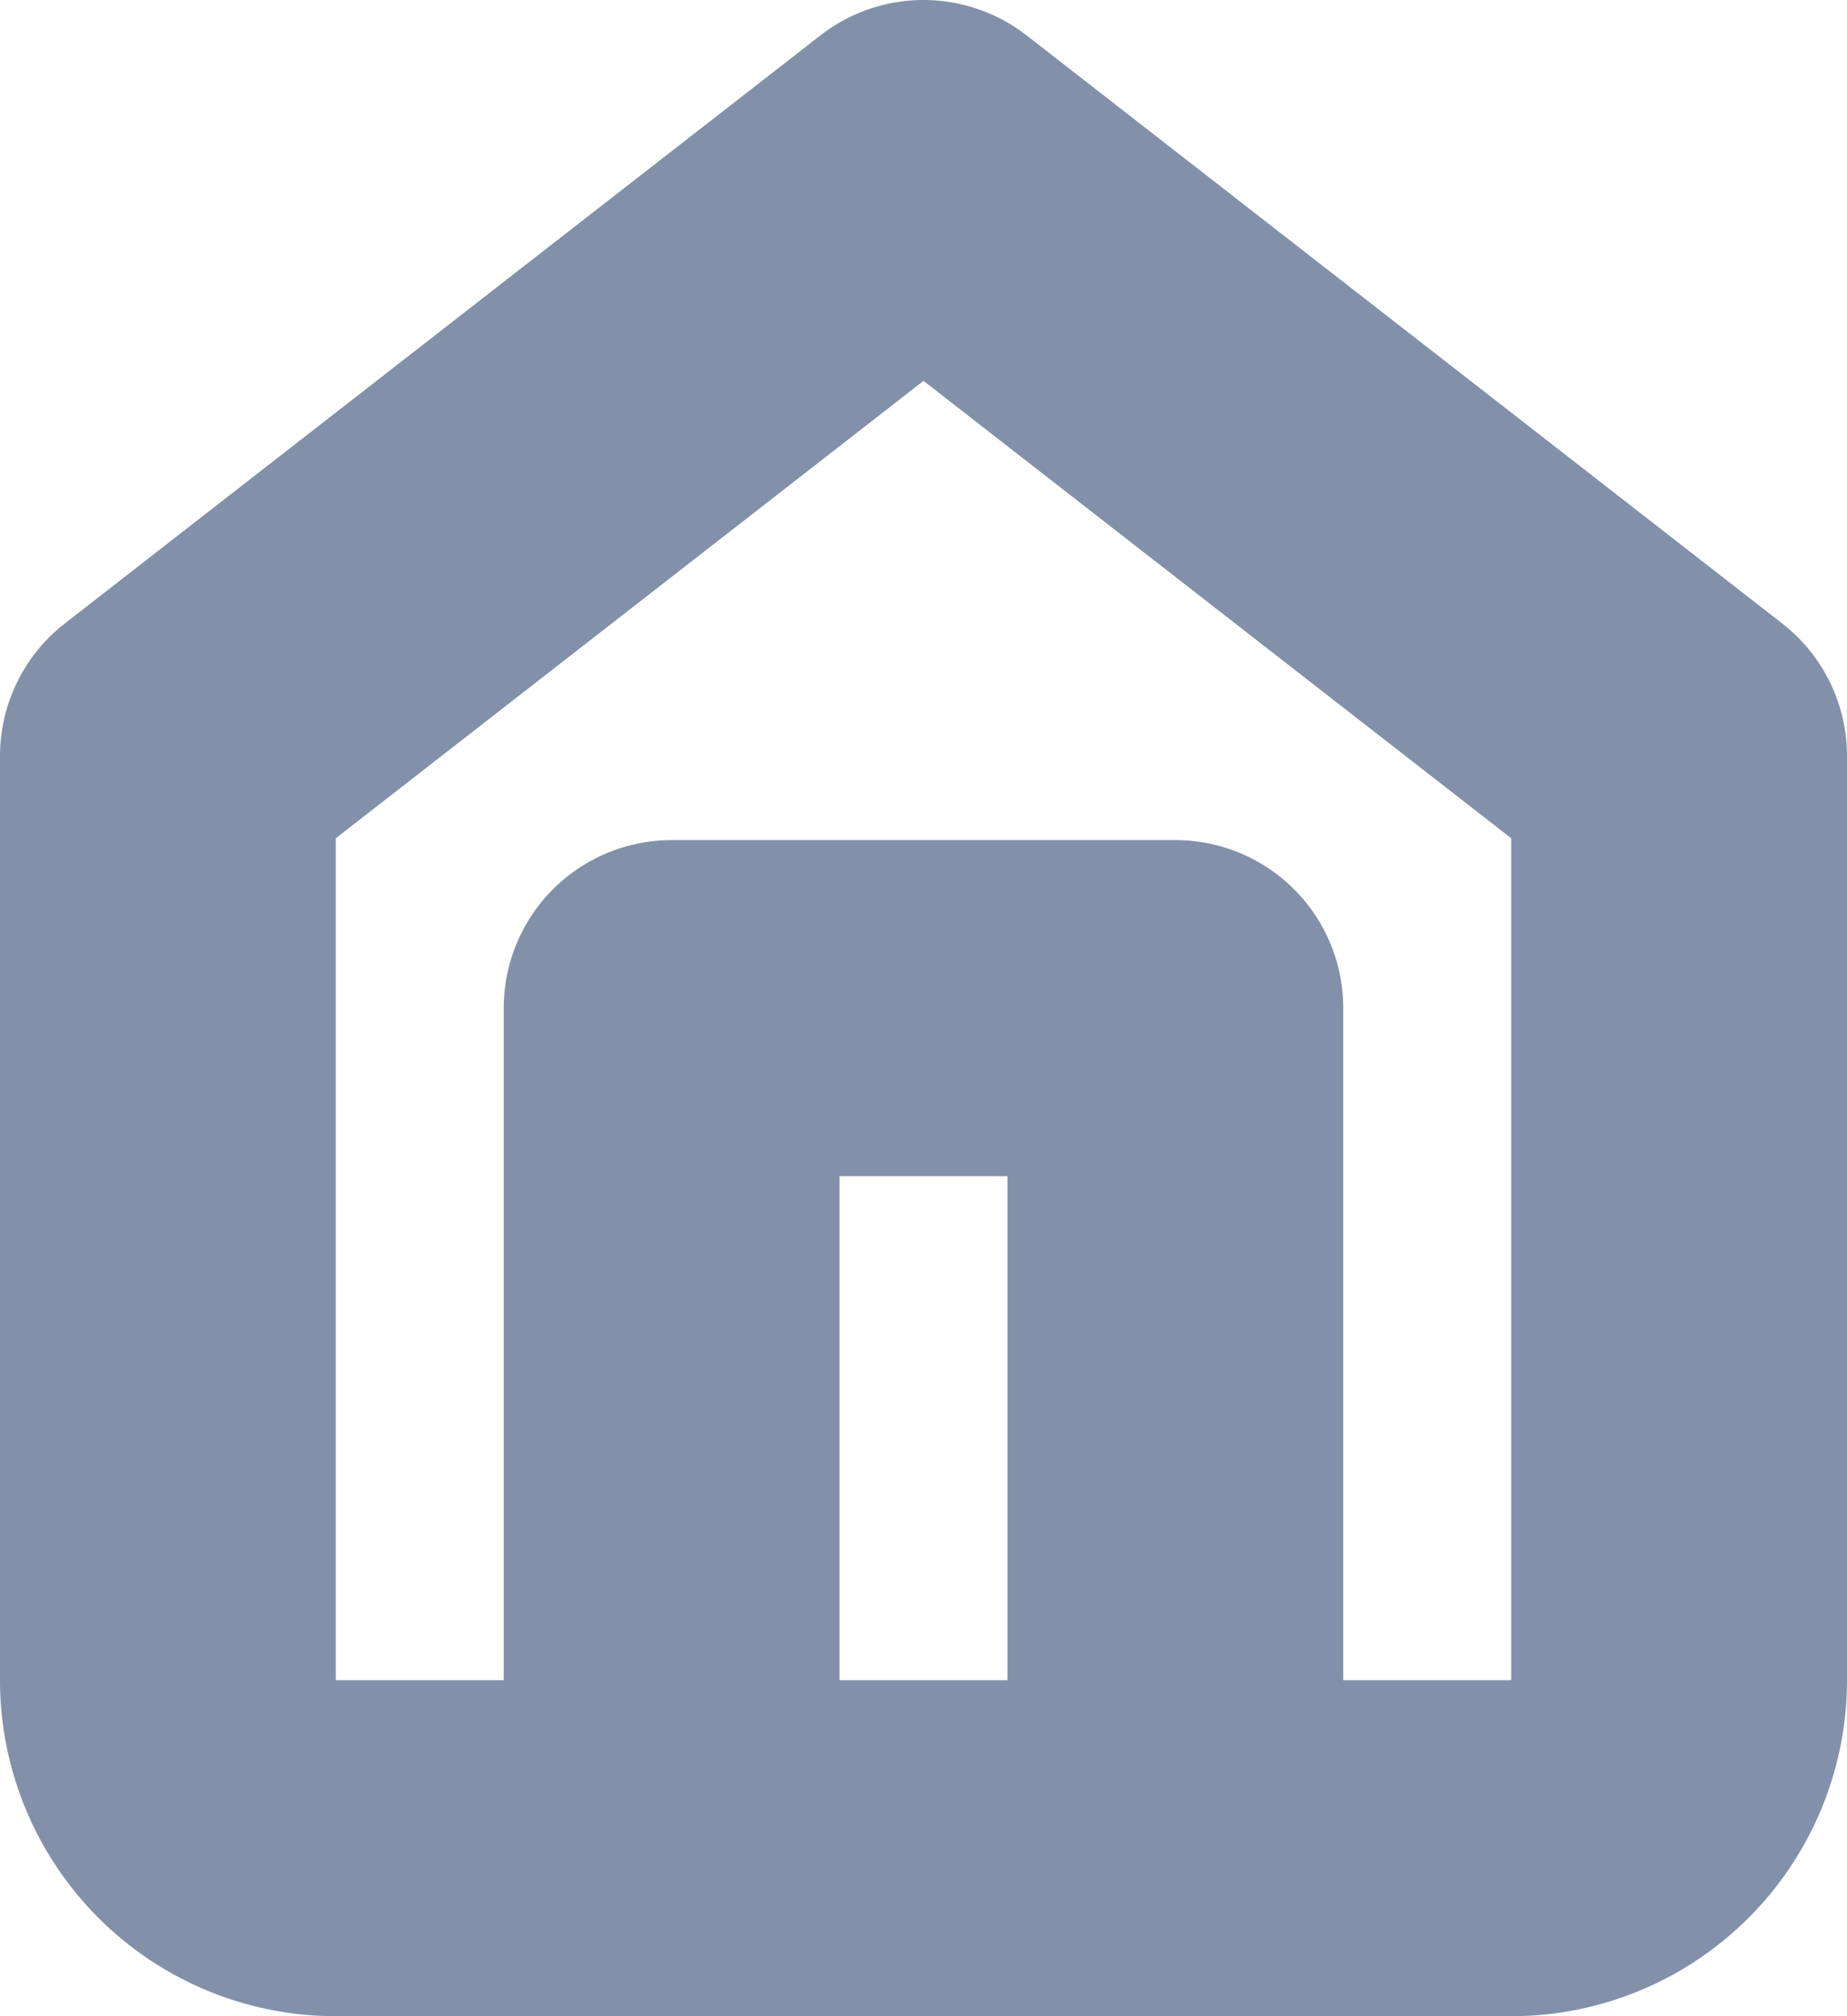
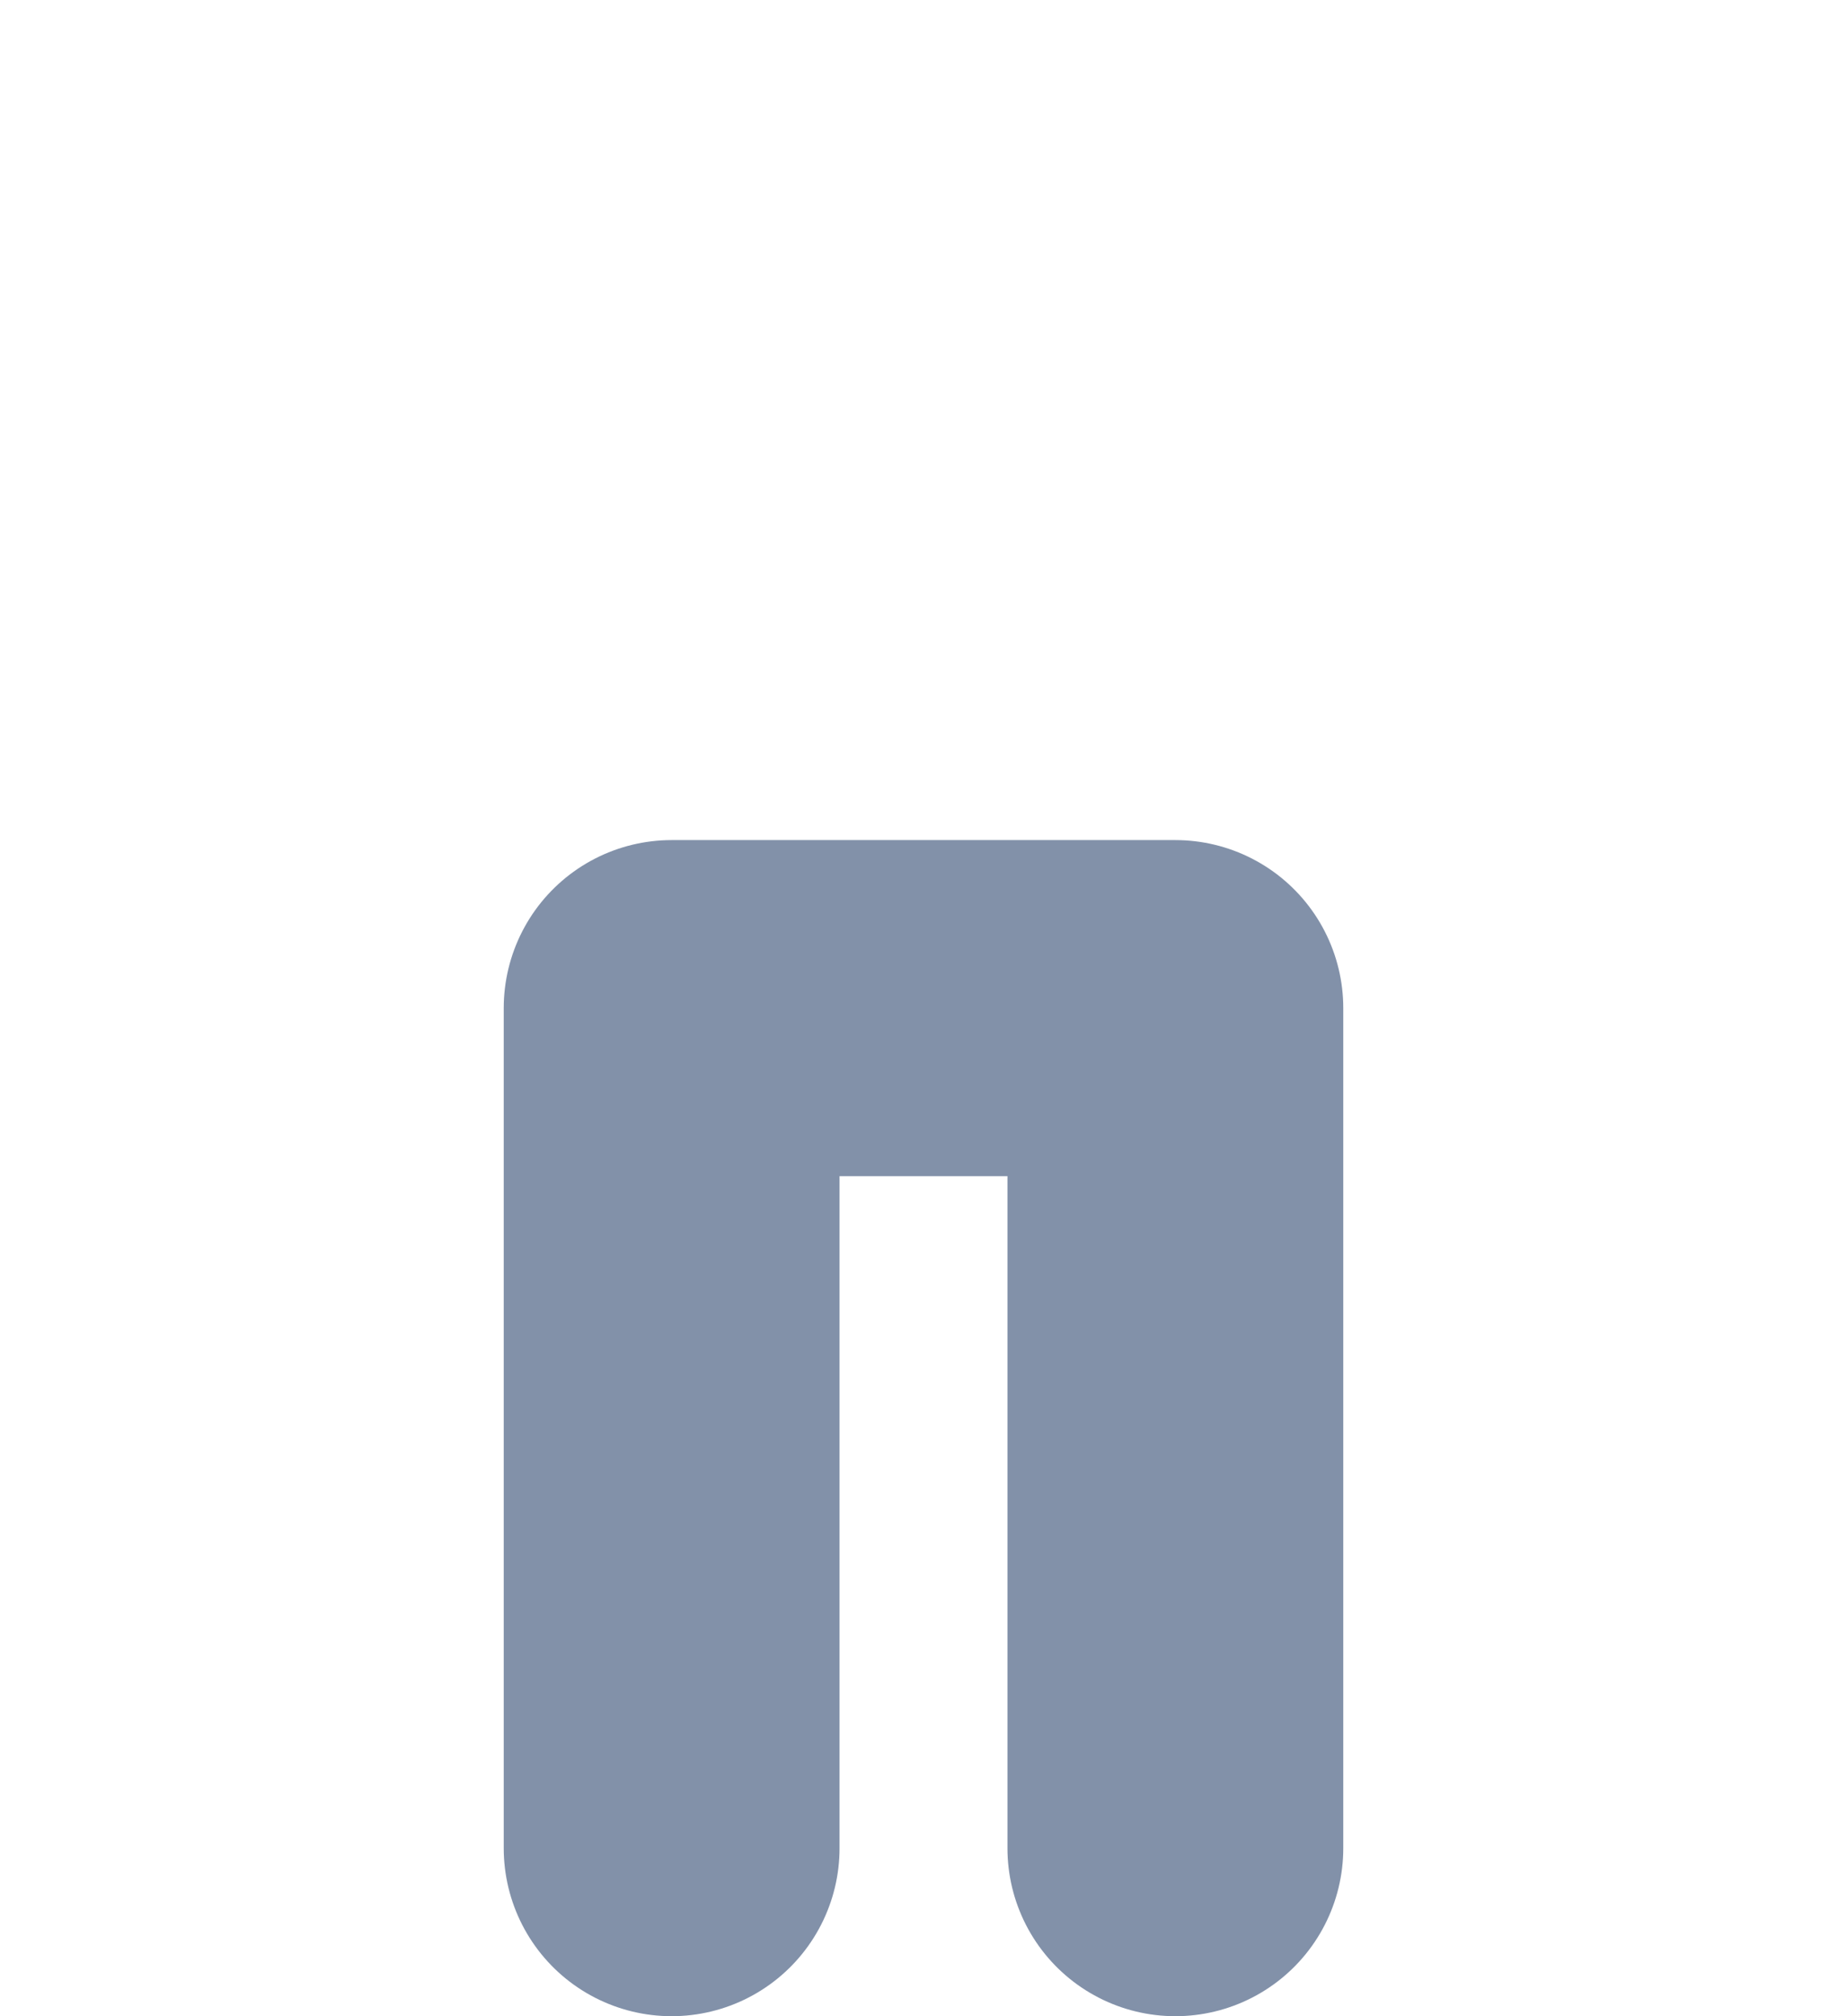
<svg xmlns="http://www.w3.org/2000/svg" width="11" height="12" viewBox="0 0 11 12">
  <g id="Home_icon" data-name="Home icon" transform="translate(1 1)">
-     <path id="Path" d="M0,3.5,4.5,0,9,3.5V9a1,1,0,0,1-1,1H1A1,1,0,0,1,0,9Z" fill="none" stroke="#8291a9" stroke-linecap="round" stroke-linejoin="round" stroke-miterlimit="10" stroke-width="2" />
    <path id="Path-2" data-name="Path" d="M0,5V0H3V5" transform="translate(3 5)" fill="none" stroke="#8291a9" stroke-linecap="round" stroke-linejoin="round" stroke-miterlimit="10" stroke-width="2" />
  </g>
</svg>